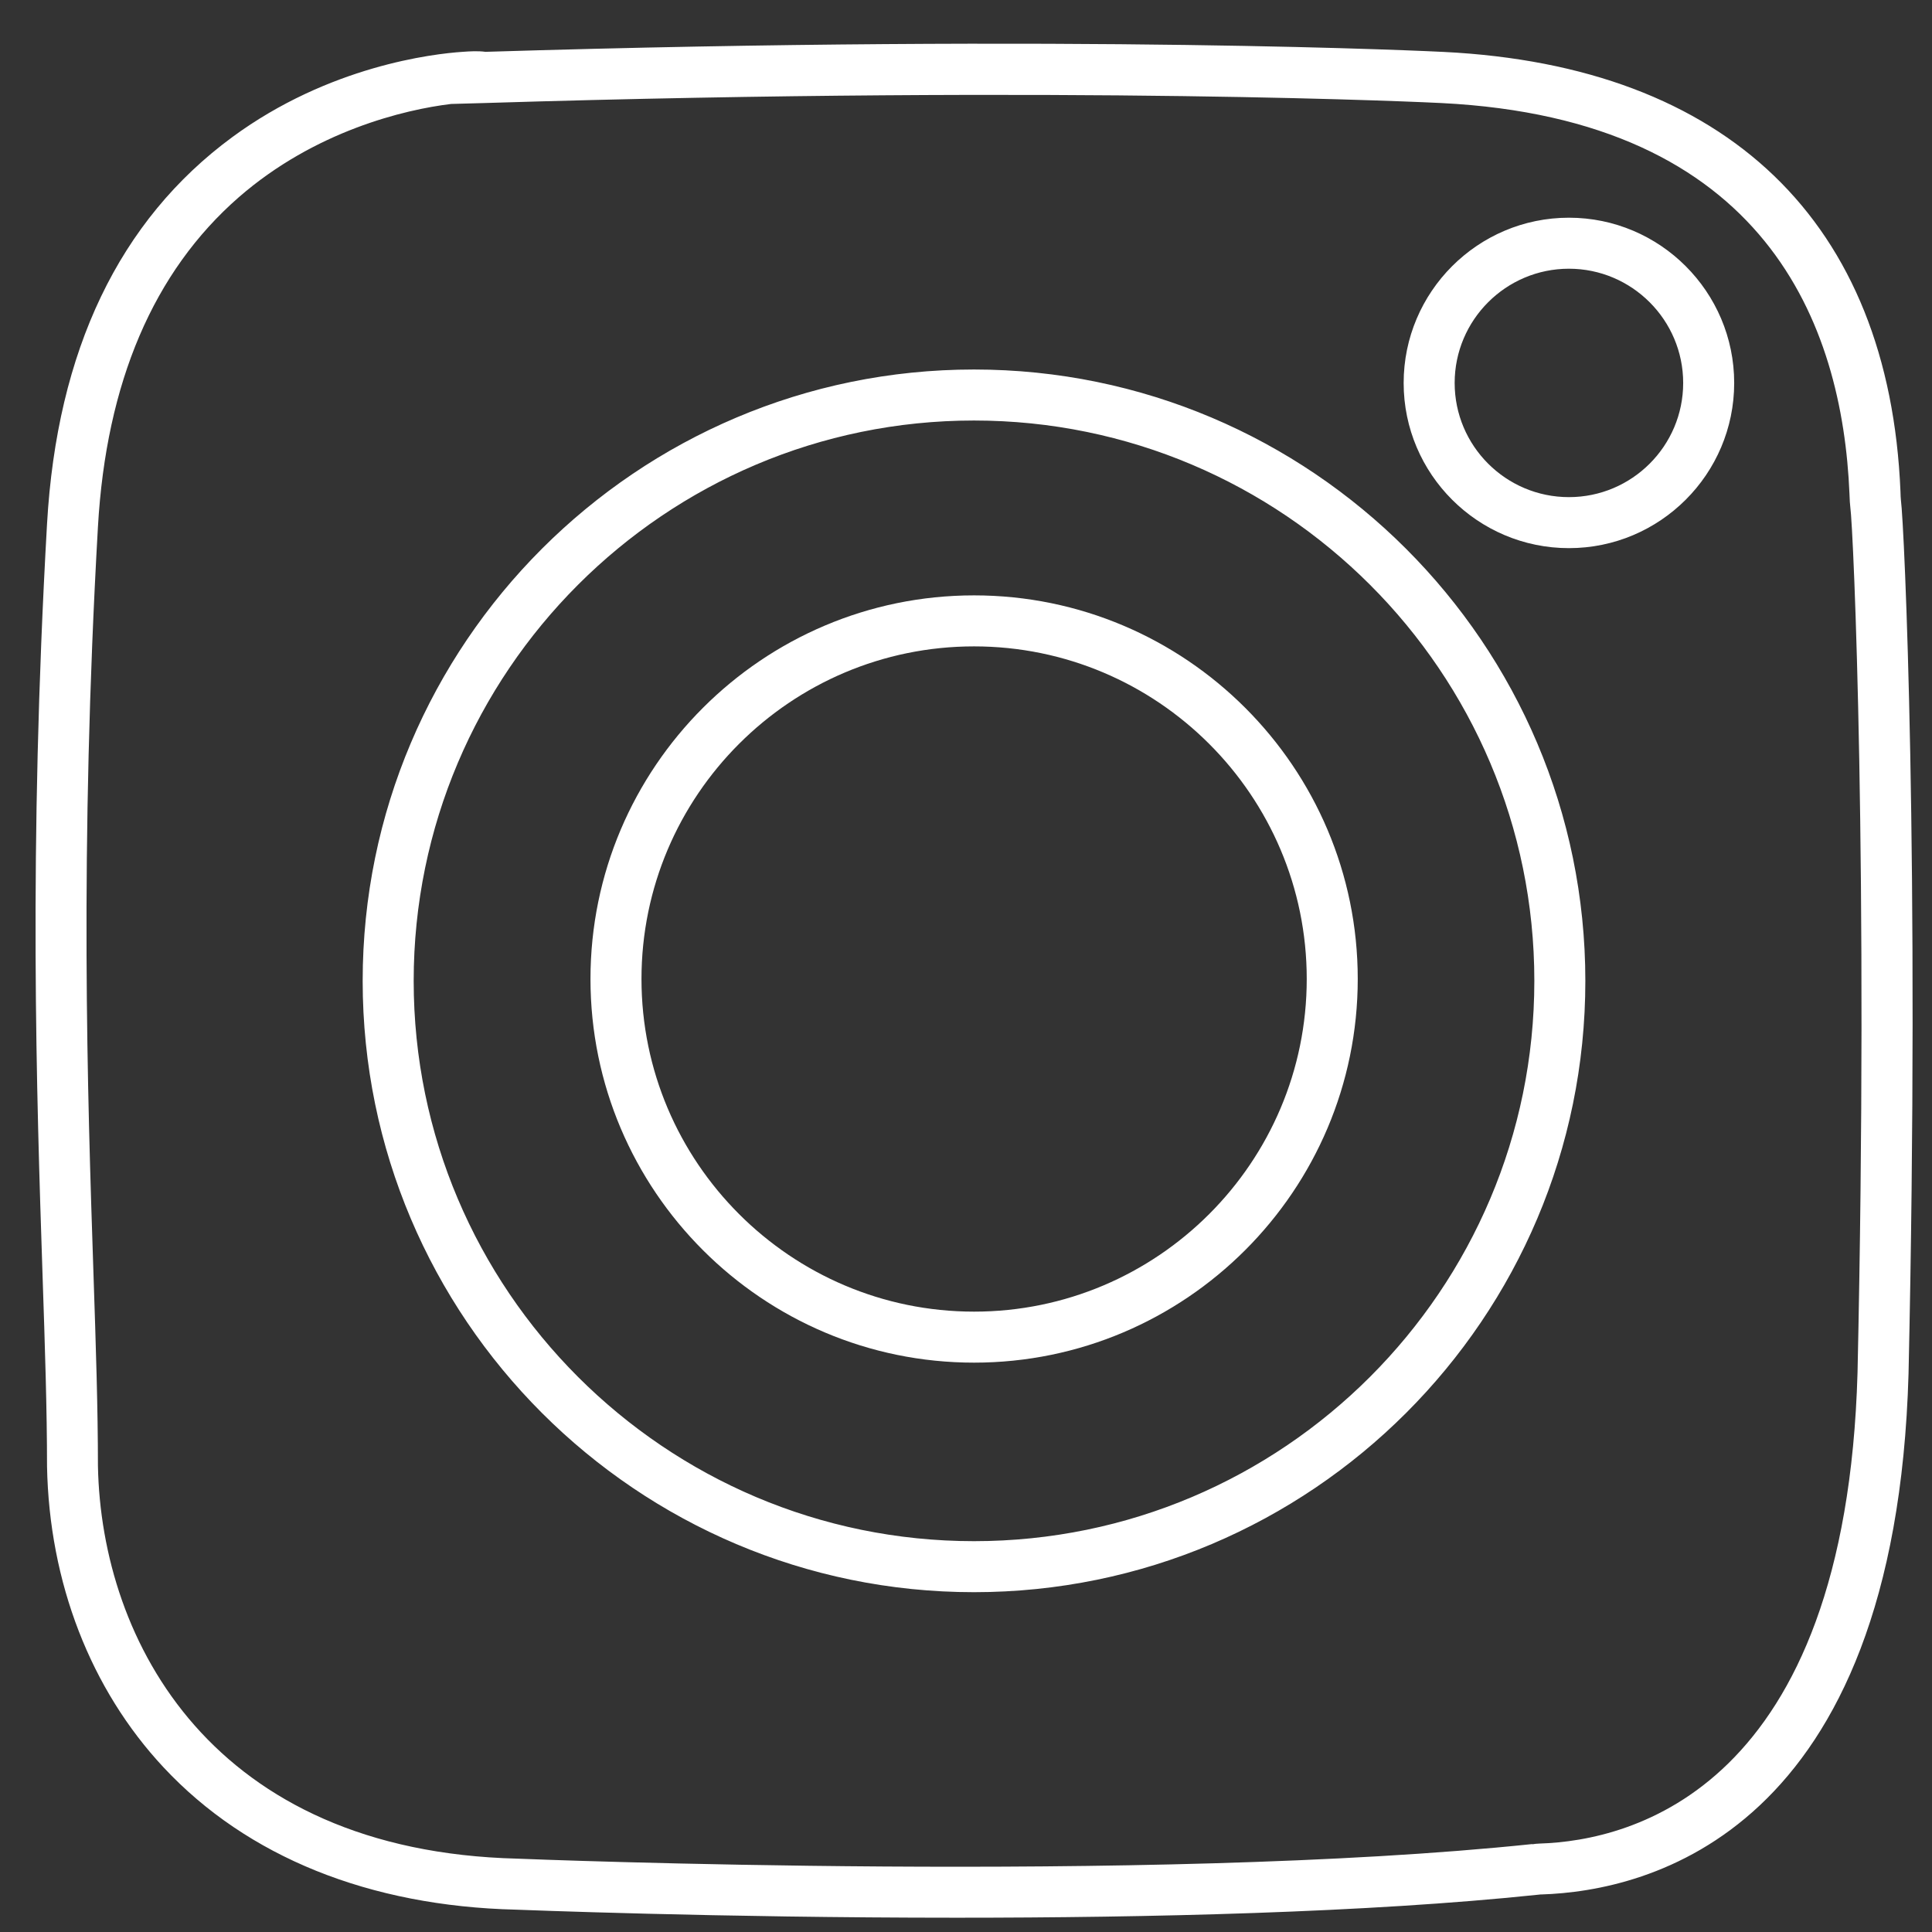
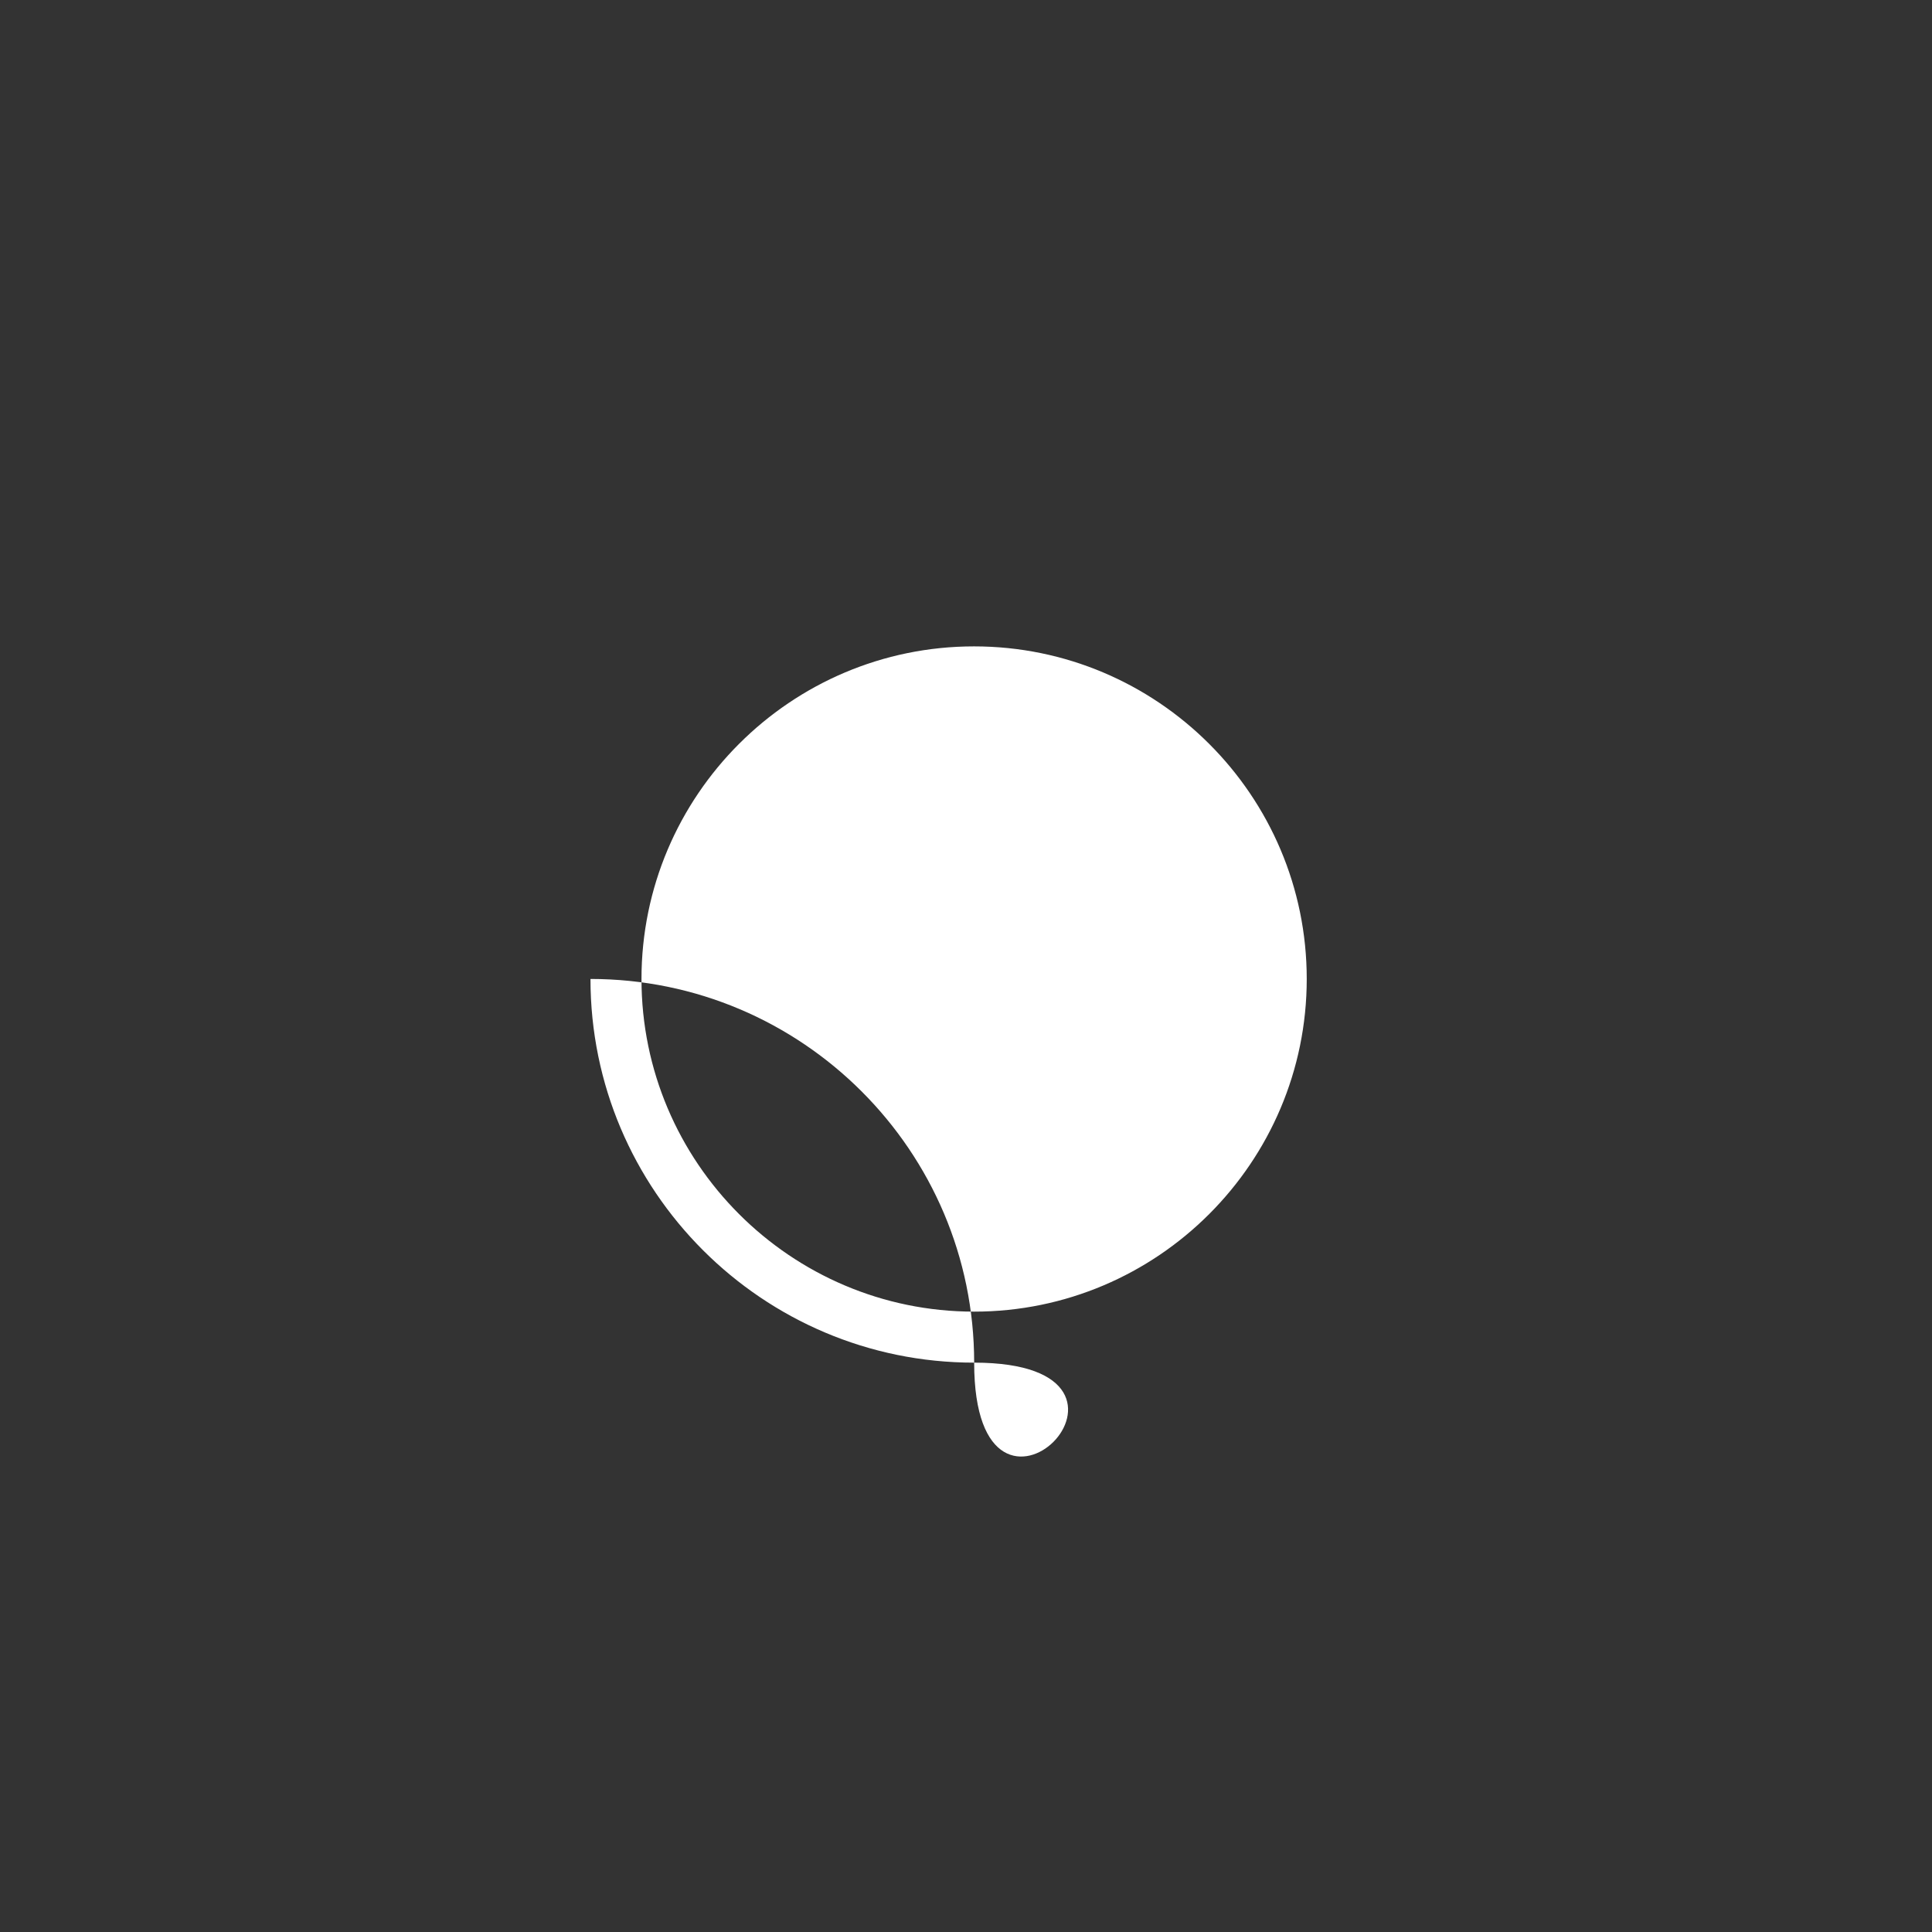
<svg xmlns="http://www.w3.org/2000/svg" version="1.1" id="Ebene_1" x="0px" y="0px" viewBox="0 0 189.38 189.38" style="enable-background:new 0 0 189.38 189.38;" xml:space="preserve">
  <rect x="0" y="0" width="189.38" height="189.38" fill="#333333" stroke="none" />
  <style type="text/css">
	.st0{fill:#FFFFFF;}
</style>
  <g>
-     <path class="st0" d="M93.77,187.98c-23.57,0-42.86-0.78-43.21-0.79c-14.37-0.35-26.33-5.17-34.52-13.94   c-7.16-7.66-11.22-18.14-11.43-29.52c0-5.48-0.2-11.64-0.44-18.77c-0.58-17.54-1.38-41.56,0.44-73.6   c0.97-17.01,7.08-29.77,18.16-37.92c9.49-6.98,19.69-8.17,22.59-8.36c0.69-0.05,1.49-0.1,2.23,0c58.06-1.79,93.58-0.01,93.94,0.01   c27.77,1.38,43.67,16.68,44.76,43.1c0.01,0.37,0.02,0.64,0.04,0.8c0.34,2.51,1.86,35.41,0.75,85.67   c-1.28,45.08-25.59,50.71-35.99,51.04c-0.03,0-0.06,0-0.08,0l-0.29,0.03C133.96,187.49,112.51,187.98,93.77,187.98z M44.22,10.19   c-4.57,0.55-13.36,2.65-20.82,9.15c-8.35,7.29-12.99,18.15-13.8,32.3c-1.81,31.81-1.02,55.7-0.44,73.15   c0.24,7.17,0.44,13.37,0.44,18.89c0.32,17.28,11.27,37.78,41.12,38.51c0.66,0.03,62,2.5,99.48-1.43l0,0.02   c0.22-0.04,0.46-0.06,0.73-0.07c8.98-0.28,29.99-5.35,31.15-46.16c1.08-49.18-0.39-82.61-0.71-84.86l0,0   c-0.03-0.22-0.06-0.66-0.08-1.28c-0.69-16.61-8.19-36.73-40.02-38.31c-0.36-0.02-35.8-1.79-93.8,0L44.22,10.19z M95.47,156.07   c-33.04,0-59.92-26.88-59.92-59.92c0-33.05,26.88-59.93,59.92-59.93c33.05,0,59.93,26.89,59.93,59.93   C155.41,129.19,128.52,156.07,95.47,156.07z M95.47,41.22c-30.28,0-54.92,24.64-54.92,54.93c0,30.28,24.64,54.92,54.92,54.92   c30.29,0,54.93-24.64,54.93-54.92C150.41,65.86,125.76,41.22,95.47,41.22z M153.79,53.73c-8.93,0-16.2-7.26-16.2-16.19   c0-8.93,7.27-16.2,16.2-16.2c8.93,0,16.2,7.27,16.2,16.2C169.99,46.47,162.72,53.73,153.79,53.73z M153.79,26.34   c-6.17,0-11.2,5.02-11.2,11.2c0,6.17,5.02,11.19,11.2,11.19s11.2-5.02,11.2-11.19C164.99,31.37,159.96,26.34,153.79,26.34z" />
-     <path class="st0" d="M95.48,133.57c-20.74,0-37.6-16.87-37.6-37.61s16.87-37.6,37.6-37.6c20.74,0,37.61,16.87,37.61,37.6   S116.21,133.57,95.48,133.57z M95.48,63.36c-17.98,0-32.6,14.63-32.6,32.6s14.63,32.61,32.6,32.61c17.98,0,32.61-14.63,32.61-32.61   S113.46,63.36,95.48,63.36z" />
+     <path class="st0" d="M95.48,133.57c-20.74,0-37.6-16.87-37.6-37.61c20.74,0,37.61,16.87,37.61,37.6   S116.21,133.57,95.48,133.57z M95.48,63.36c-17.98,0-32.6,14.63-32.6,32.6s14.63,32.61,32.6,32.61c17.98,0,32.61-14.63,32.61-32.61   S113.46,63.36,95.48,63.36z" />
  </g>
</svg>